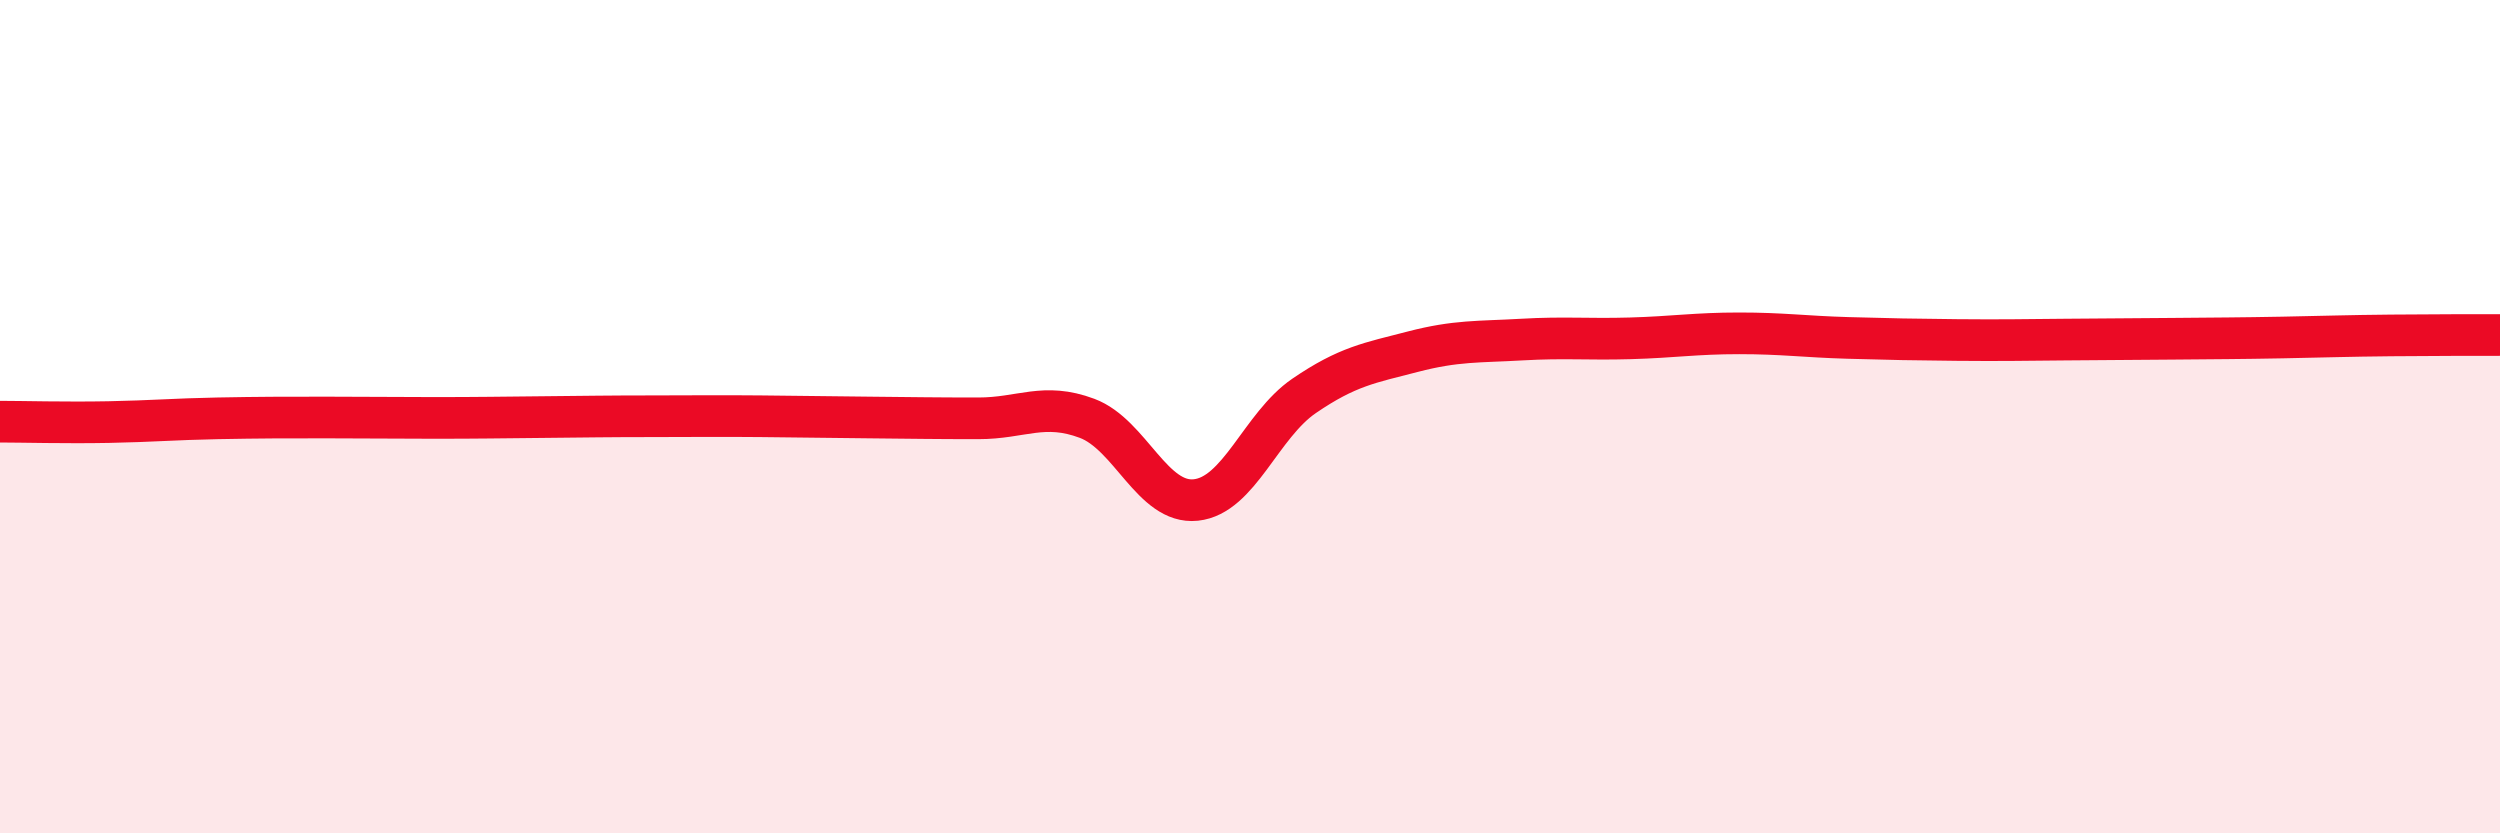
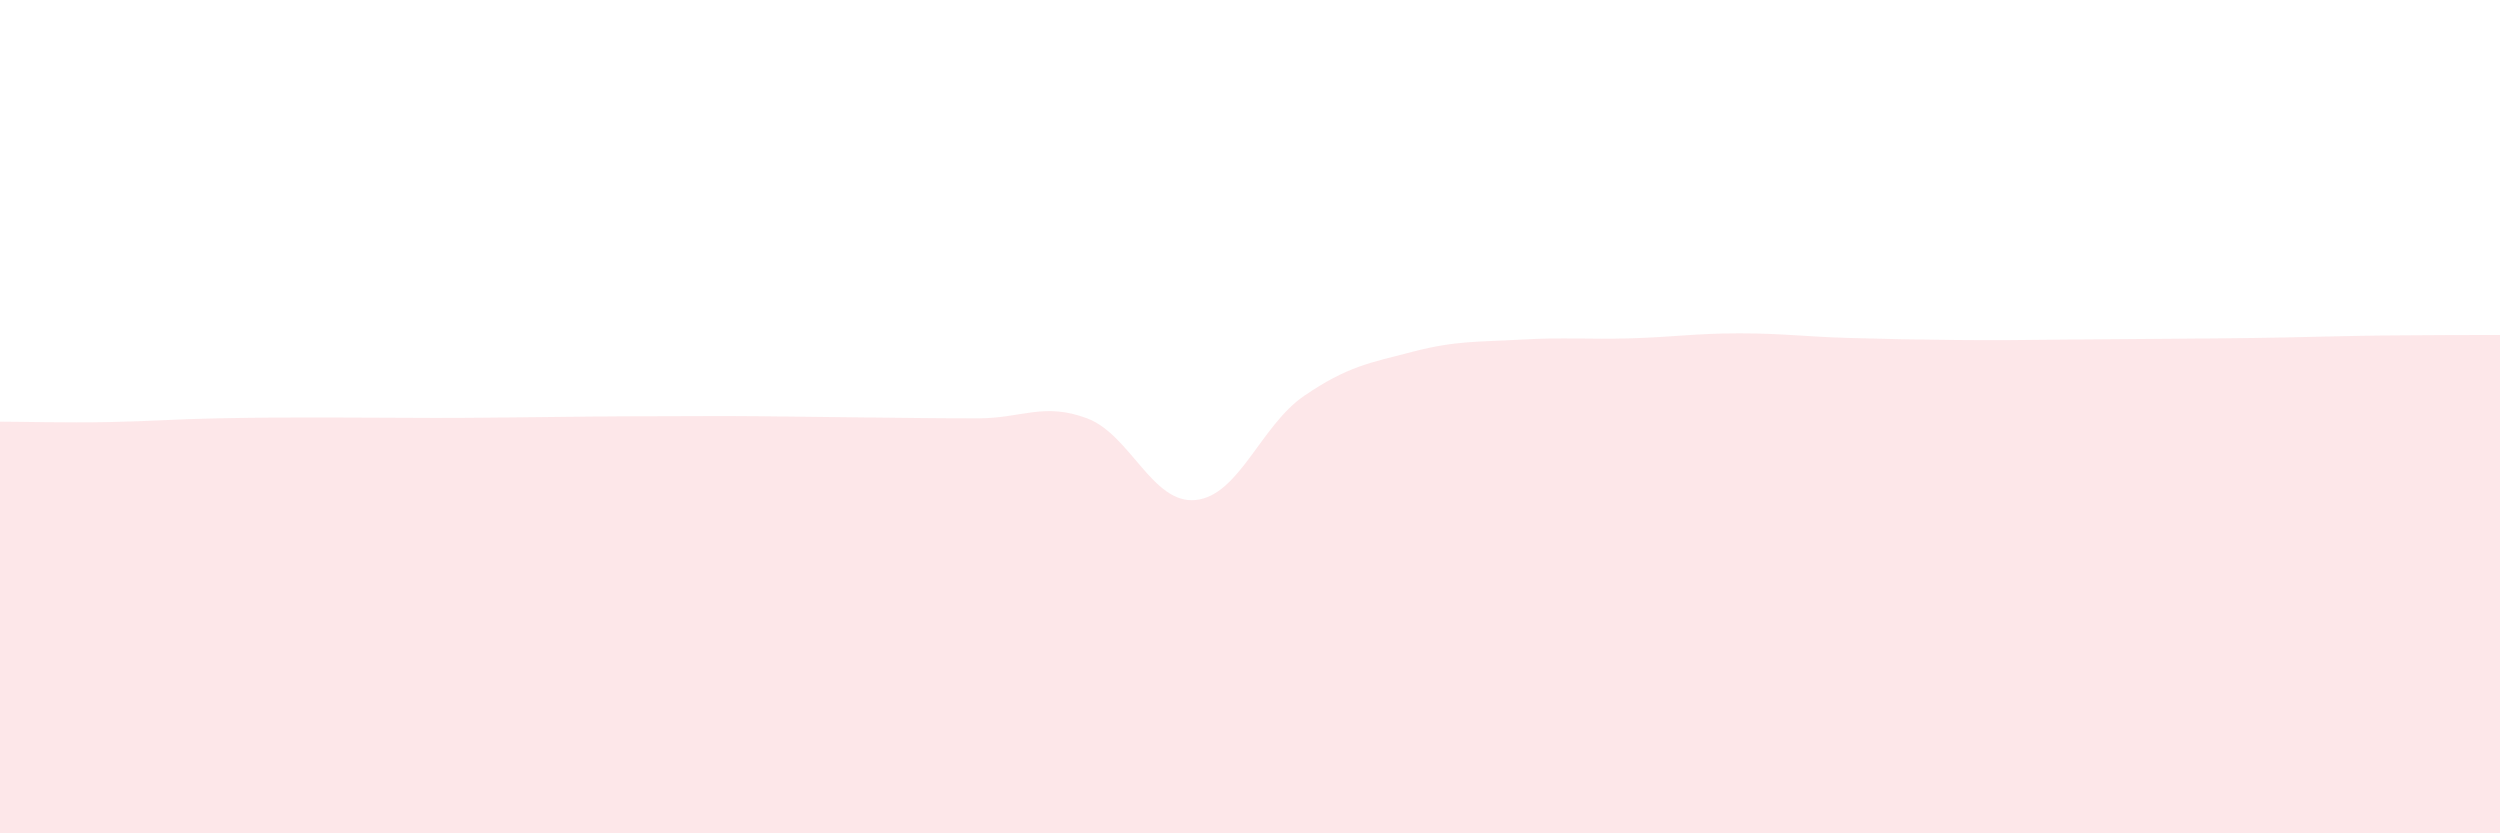
<svg xmlns="http://www.w3.org/2000/svg" width="60" height="20" viewBox="0 0 60 20">
  <path d="M 0,10.12 C 0.52,10.12 1.57,10.15 2.61,10.13 C 3.65,10.11 4.18,10.06 5.22,10.04 C 6.26,10.02 6.79,10.02 7.83,10.02 C 8.87,10.02 9.39,10.03 10.43,10.03 C 11.47,10.03 12,10.02 13.04,10.01 C 14.08,10 14.61,9.99 15.65,9.99 C 16.69,9.99 17.22,9.98 18.26,9.99 C 19.3,10 19.83,10.01 20.87,10.02 C 21.91,10.03 22.44,10.04 23.48,10.04 C 24.52,10.04 25.05,9.65 26.09,10.04 C 27.13,10.43 27.66,12.11 28.7,12 C 29.74,11.89 30.26,10.21 31.3,9.5 C 32.34,8.79 32.87,8.71 33.91,8.44 C 34.95,8.17 35.48,8.21 36.52,8.15 C 37.56,8.09 38.09,8.15 39.13,8.12 C 40.17,8.09 40.7,8 41.74,8 C 42.78,8 43.31,8.08 44.35,8.11 C 45.39,8.14 45.92,8.15 46.96,8.16 C 48,8.17 48.53,8.16 49.57,8.15 C 50.61,8.14 51.13,8.14 52.17,8.13 C 53.21,8.12 53.74,8.12 54.78,8.1 C 55.82,8.08 56.35,8.06 57.39,8.05 C 58.43,8.04 59.48,8.04 60,8.04L60 20L0 20Z" fill="#EB0A25" opacity="0.1" stroke-linecap="round" stroke-linejoin="round" />
-   <path d="M 0,10.12 C 0.52,10.12 1.57,10.15 2.61,10.13 C 3.65,10.11 4.18,10.06 5.22,10.04 C 6.26,10.02 6.79,10.02 7.83,10.02 C 8.87,10.02 9.39,10.03 10.43,10.03 C 11.47,10.03 12,10.02 13.04,10.01 C 14.08,10 14.61,9.99 15.65,9.99 C 16.69,9.99 17.22,9.98 18.26,9.99 C 19.3,10 19.83,10.01 20.87,10.02 C 21.91,10.03 22.44,10.04 23.48,10.04 C 24.52,10.04 25.05,9.65 26.09,10.04 C 27.13,10.43 27.66,12.11 28.7,12 C 29.74,11.89 30.26,10.21 31.3,9.5 C 32.34,8.79 32.87,8.71 33.91,8.44 C 34.95,8.17 35.48,8.21 36.52,8.15 C 37.56,8.09 38.09,8.15 39.13,8.12 C 40.17,8.09 40.7,8 41.74,8 C 42.78,8 43.31,8.08 44.35,8.11 C 45.39,8.14 45.92,8.15 46.96,8.16 C 48,8.17 48.53,8.16 49.57,8.15 C 50.61,8.14 51.13,8.14 52.17,8.13 C 53.21,8.12 53.74,8.12 54.78,8.1 C 55.82,8.08 56.35,8.06 57.39,8.05 C 58.43,8.04 59.48,8.04 60,8.04" stroke="#EB0A25" stroke-width="1" fill="none" stroke-linecap="round" stroke-linejoin="round" />
</svg>